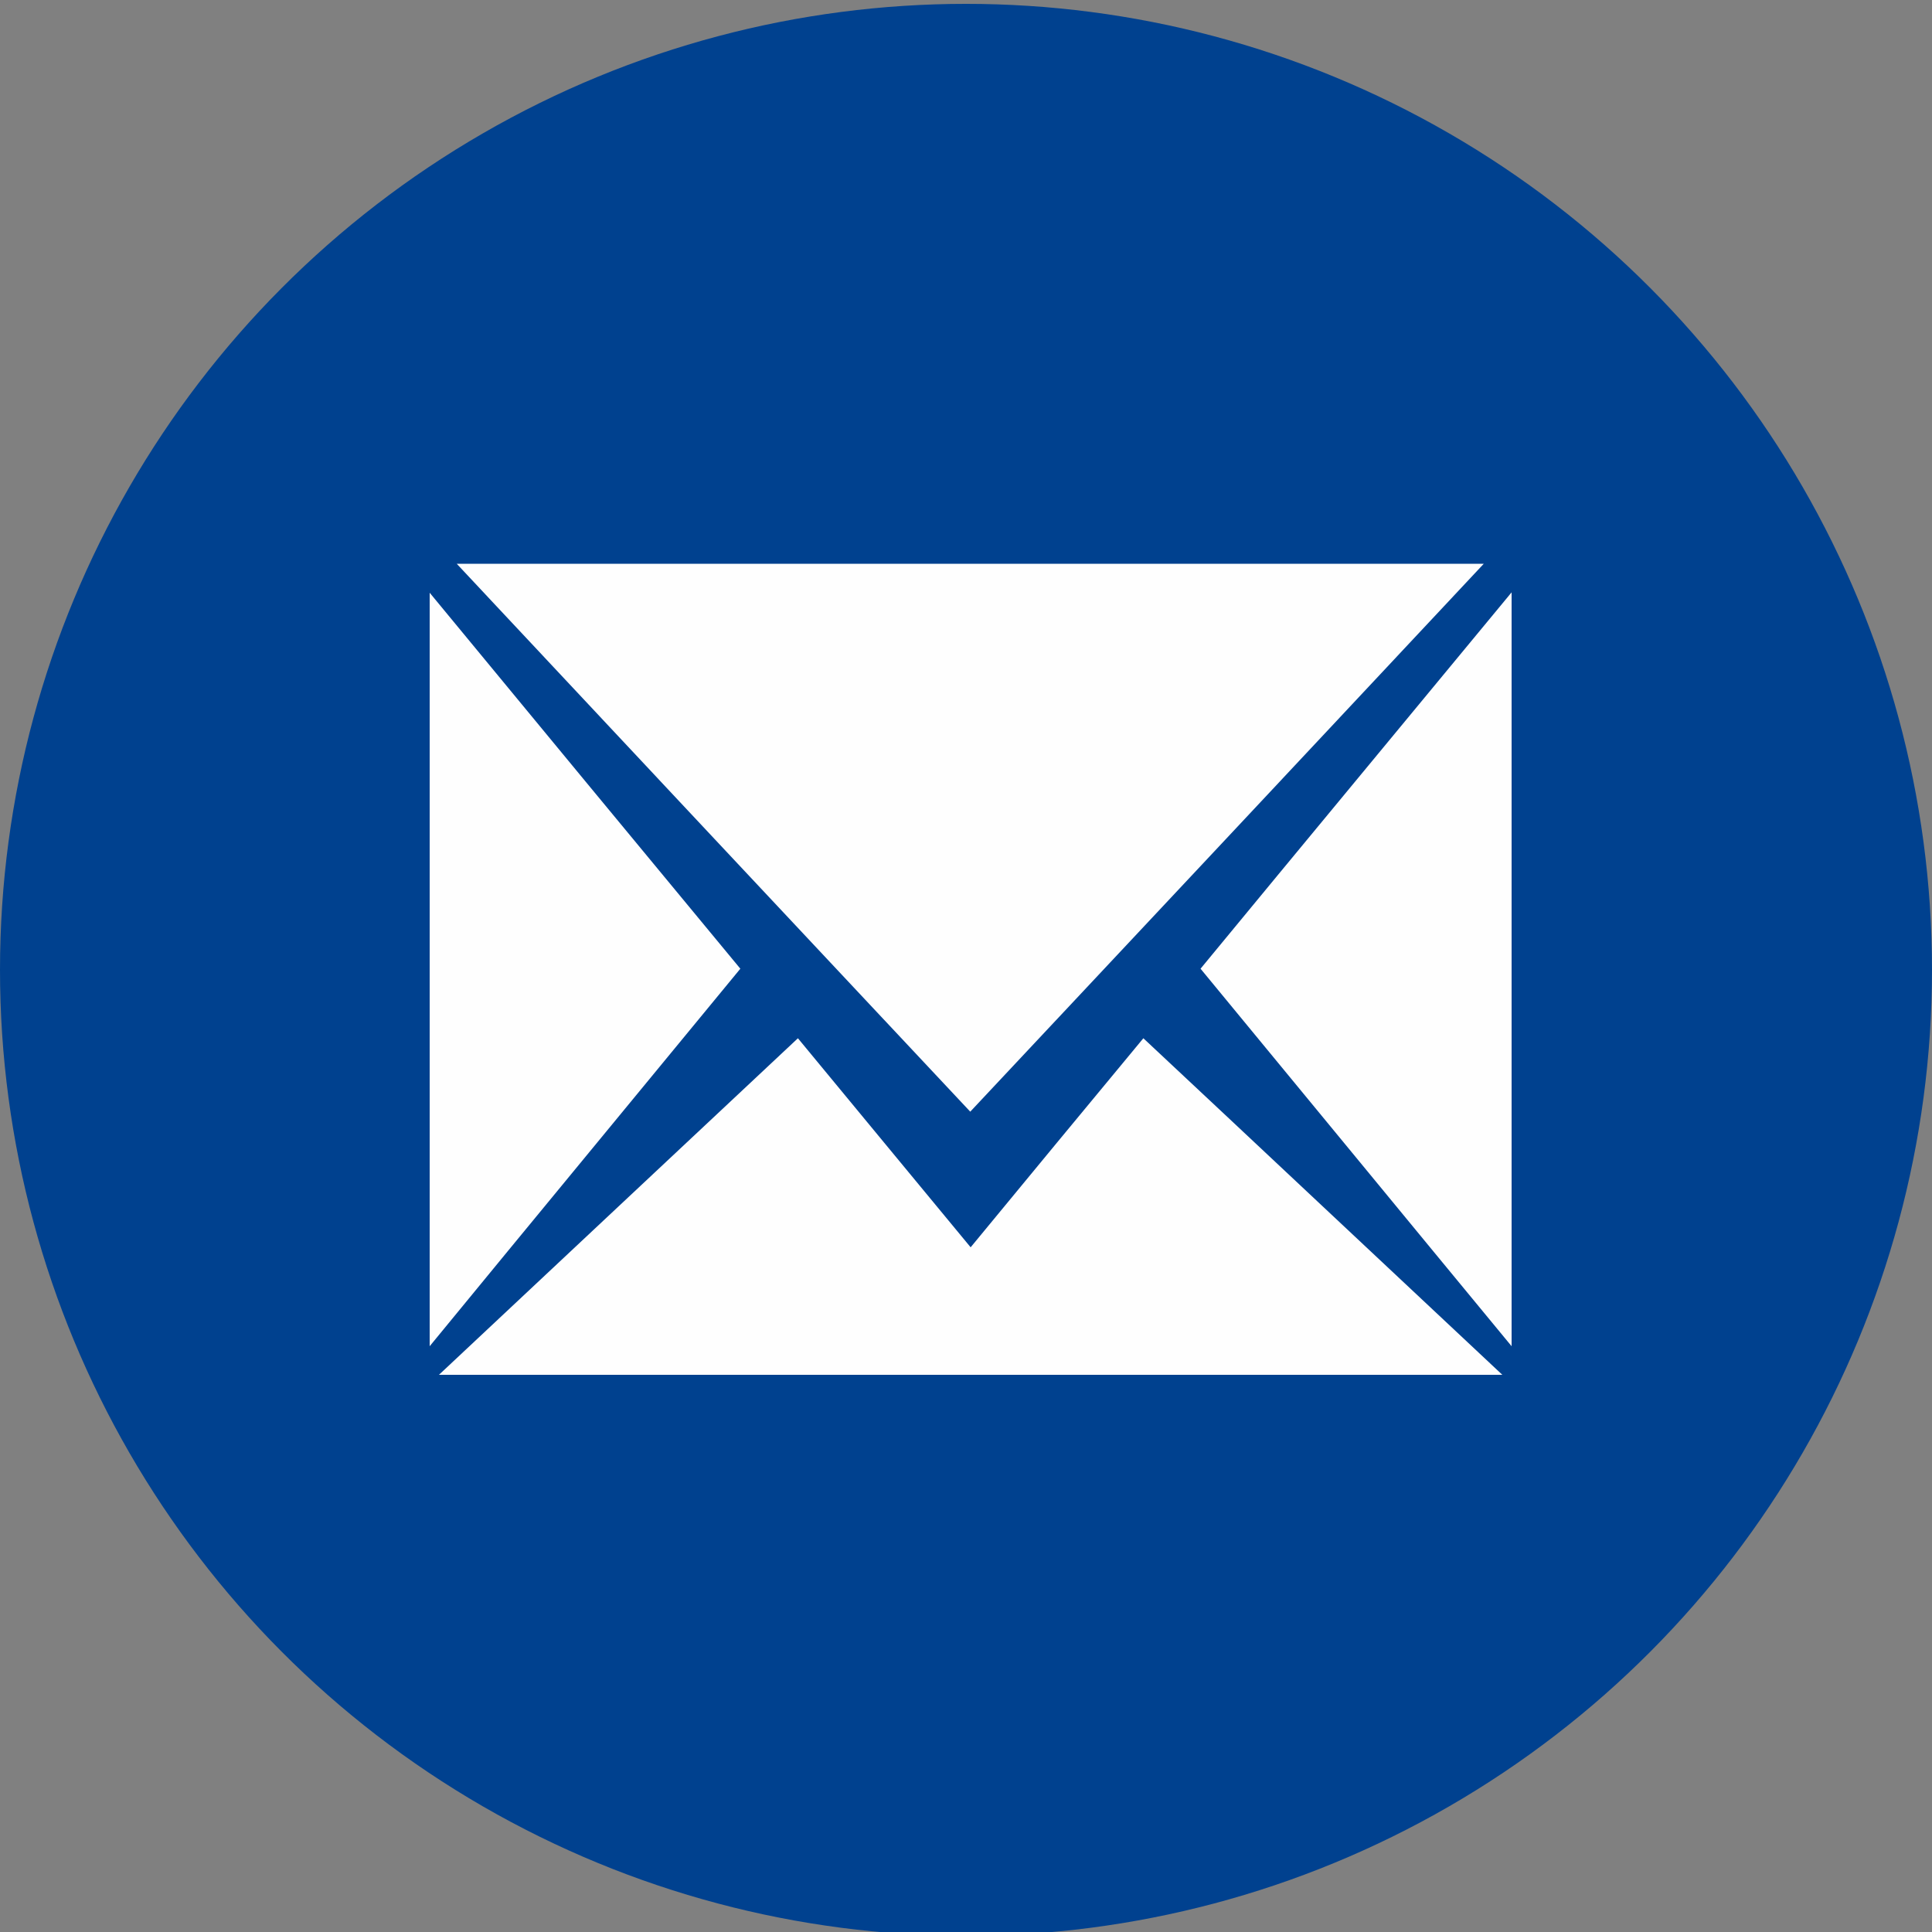
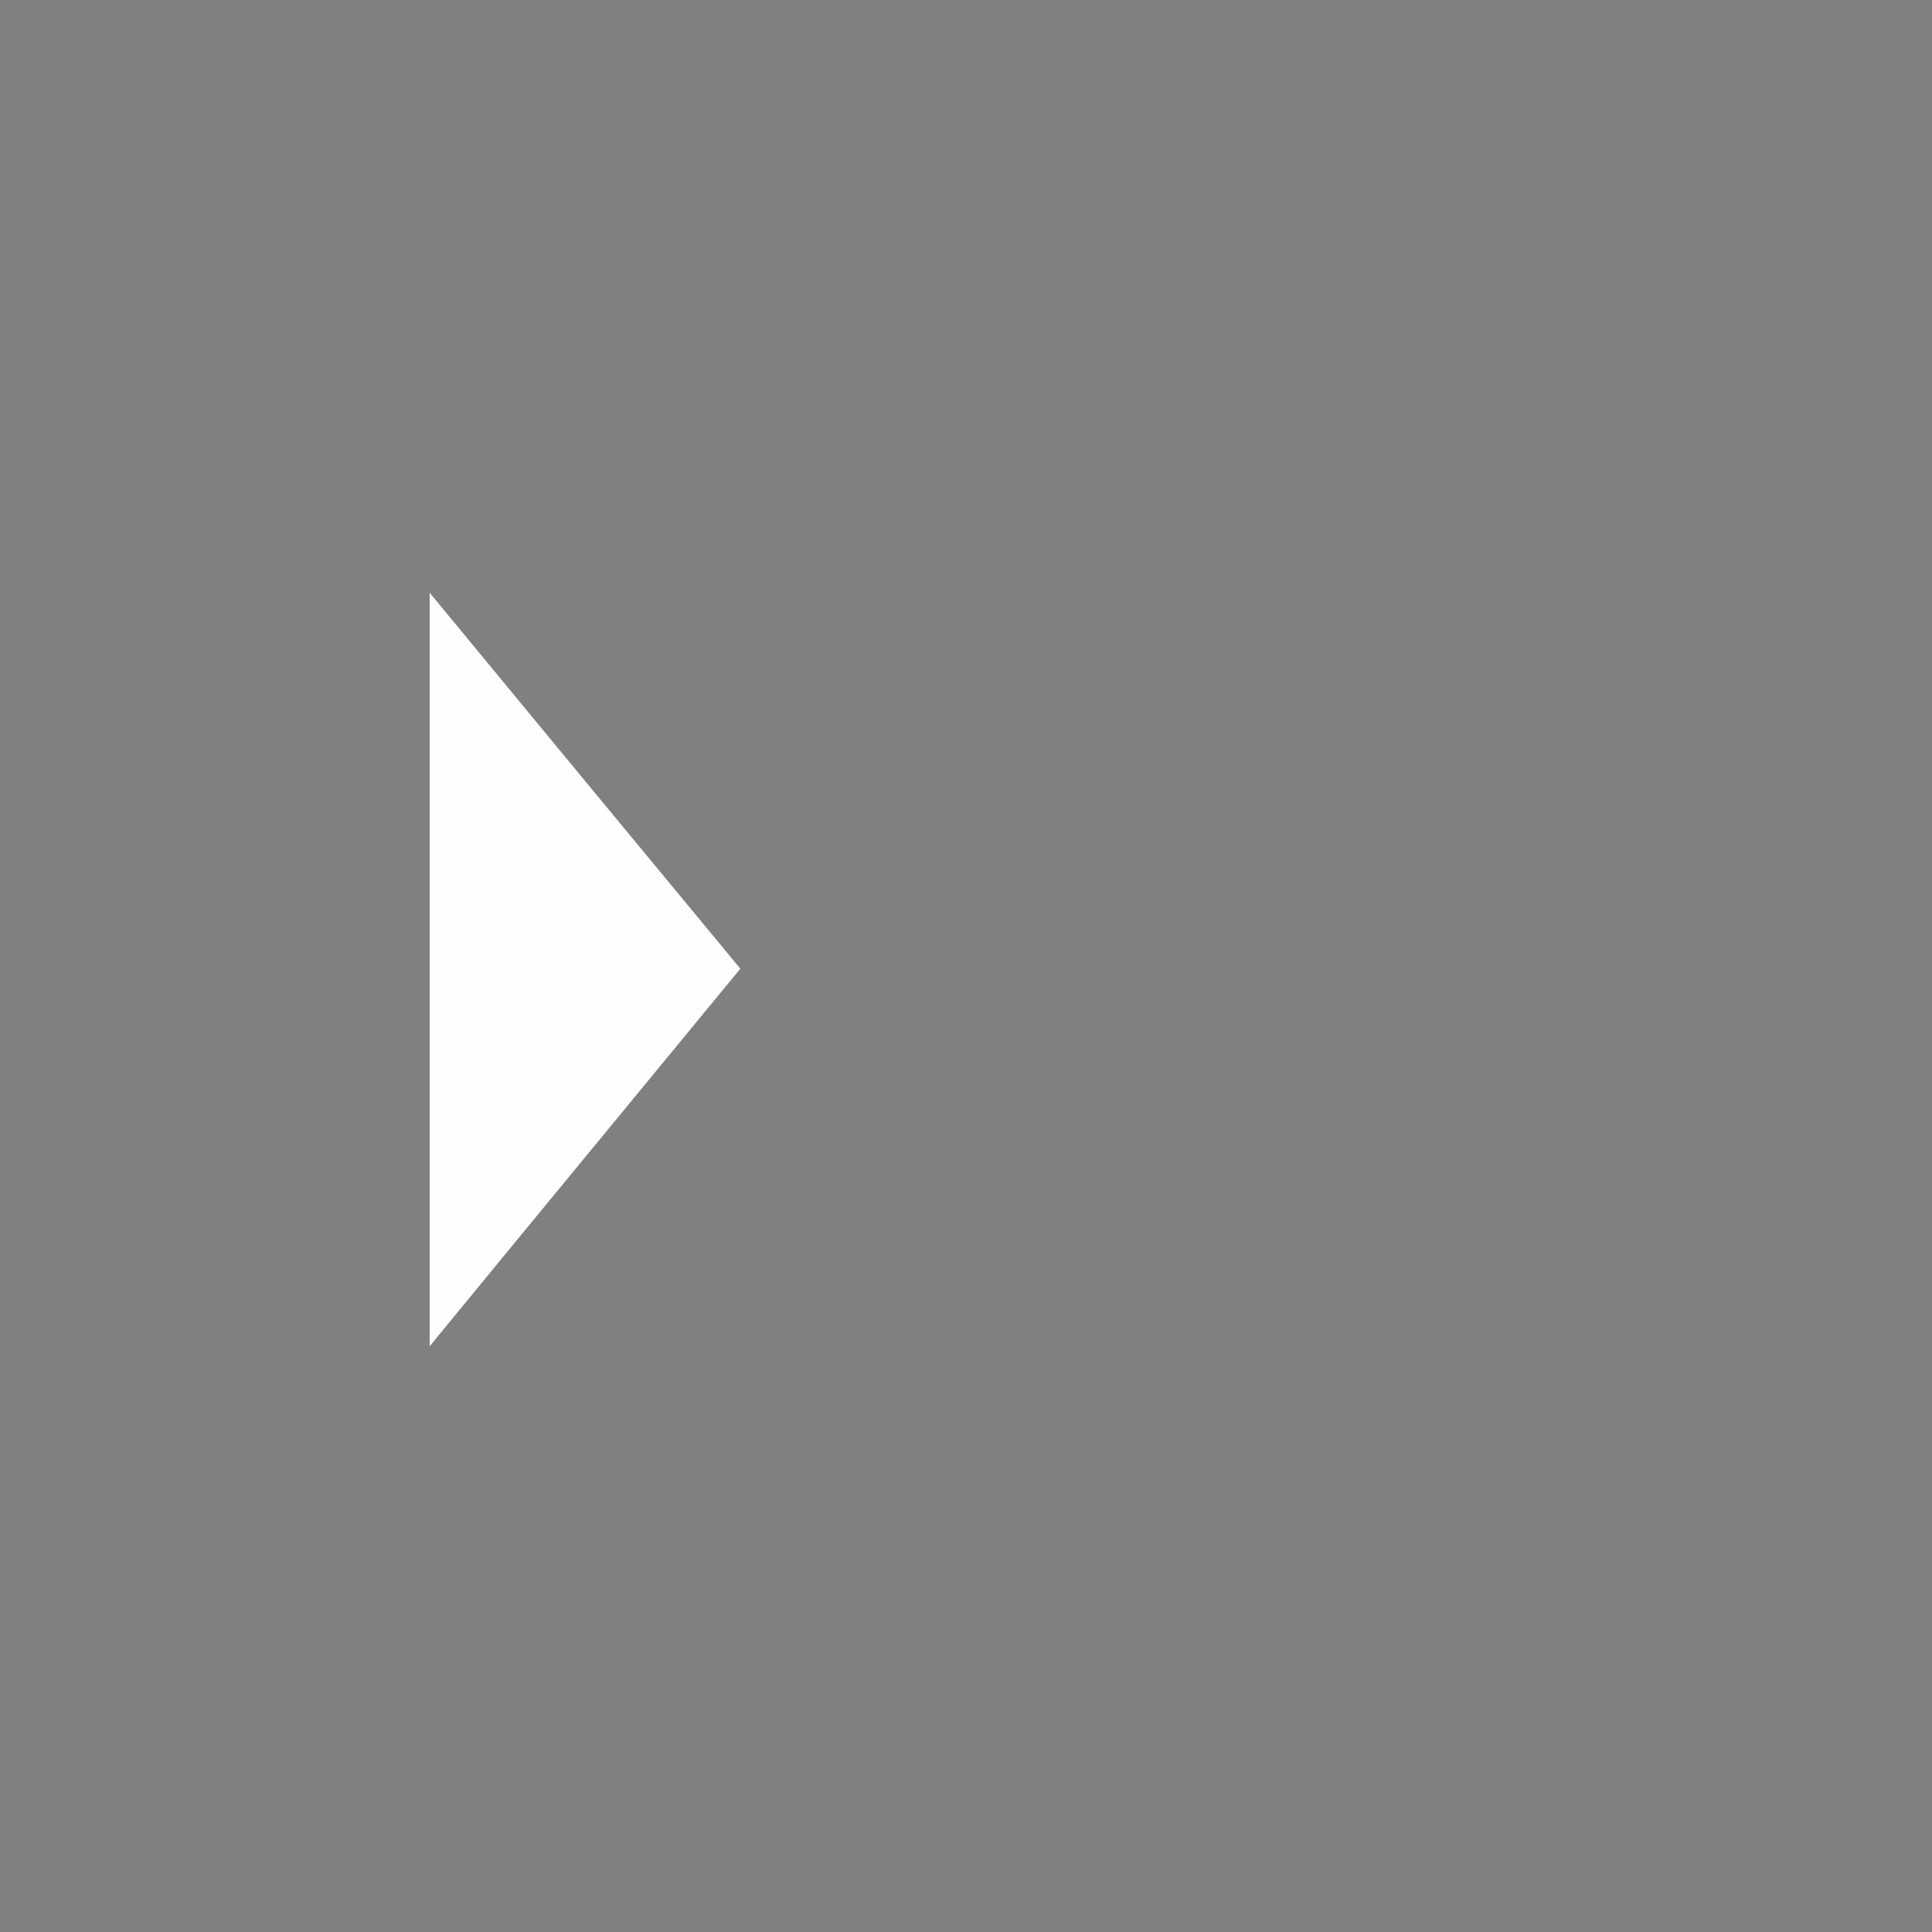
<svg xmlns="http://www.w3.org/2000/svg" version="1.1" id="Ebene_1" x="0px" y="0px" viewBox="0 0 500 500" style="enable-background:new 0 0 500 500;" xml:space="preserve">
  <rect x="0" y="0" width="500" height="500" fill="#808080" stroke="none" />
  <style type="text/css">
	.st0{fill:#00418F;}
	.st1{fill:#FEFEFE;}
</style>
  <g>
-     <circle class="st0" cx="250" cy="251" r="250" />
-     <path class="st1" d="M251.1,287.7c-44.4-47.3-88.6-94.5-132.9-141.8c88.6,0,177.2,0,265.8,0C339.7,193.2,295.5,240.4,251.1,287.7z" />
-     <path class="st1" d="M113.6,355.8c31.2-29.3,62-58.1,92.9-87.1c14.9,18,29.7,36,44.7,54.1c14.9-18.1,29.7-36,44.7-54.1   c30.9,28.9,61.6,57.8,92.9,87.1C296.8,355.8,205.5,355.8,113.6,355.8z" />
-     <path class="st1" d="M391.2,348.4c-27-32.7-53.6-65.1-80.5-97.7c26.7-32.4,53.5-64.7,80.5-97.4   C391.2,218.4,391.2,283.1,391.2,348.4z" />
    <path class="st1" d="M191.6,250.7c-26.8,32.6-53.5,64.9-80.4,97.7c0-65.1,0-129.8,0-195C138,185.9,164.7,218.2,191.6,250.7z" />
  </g>
</svg>